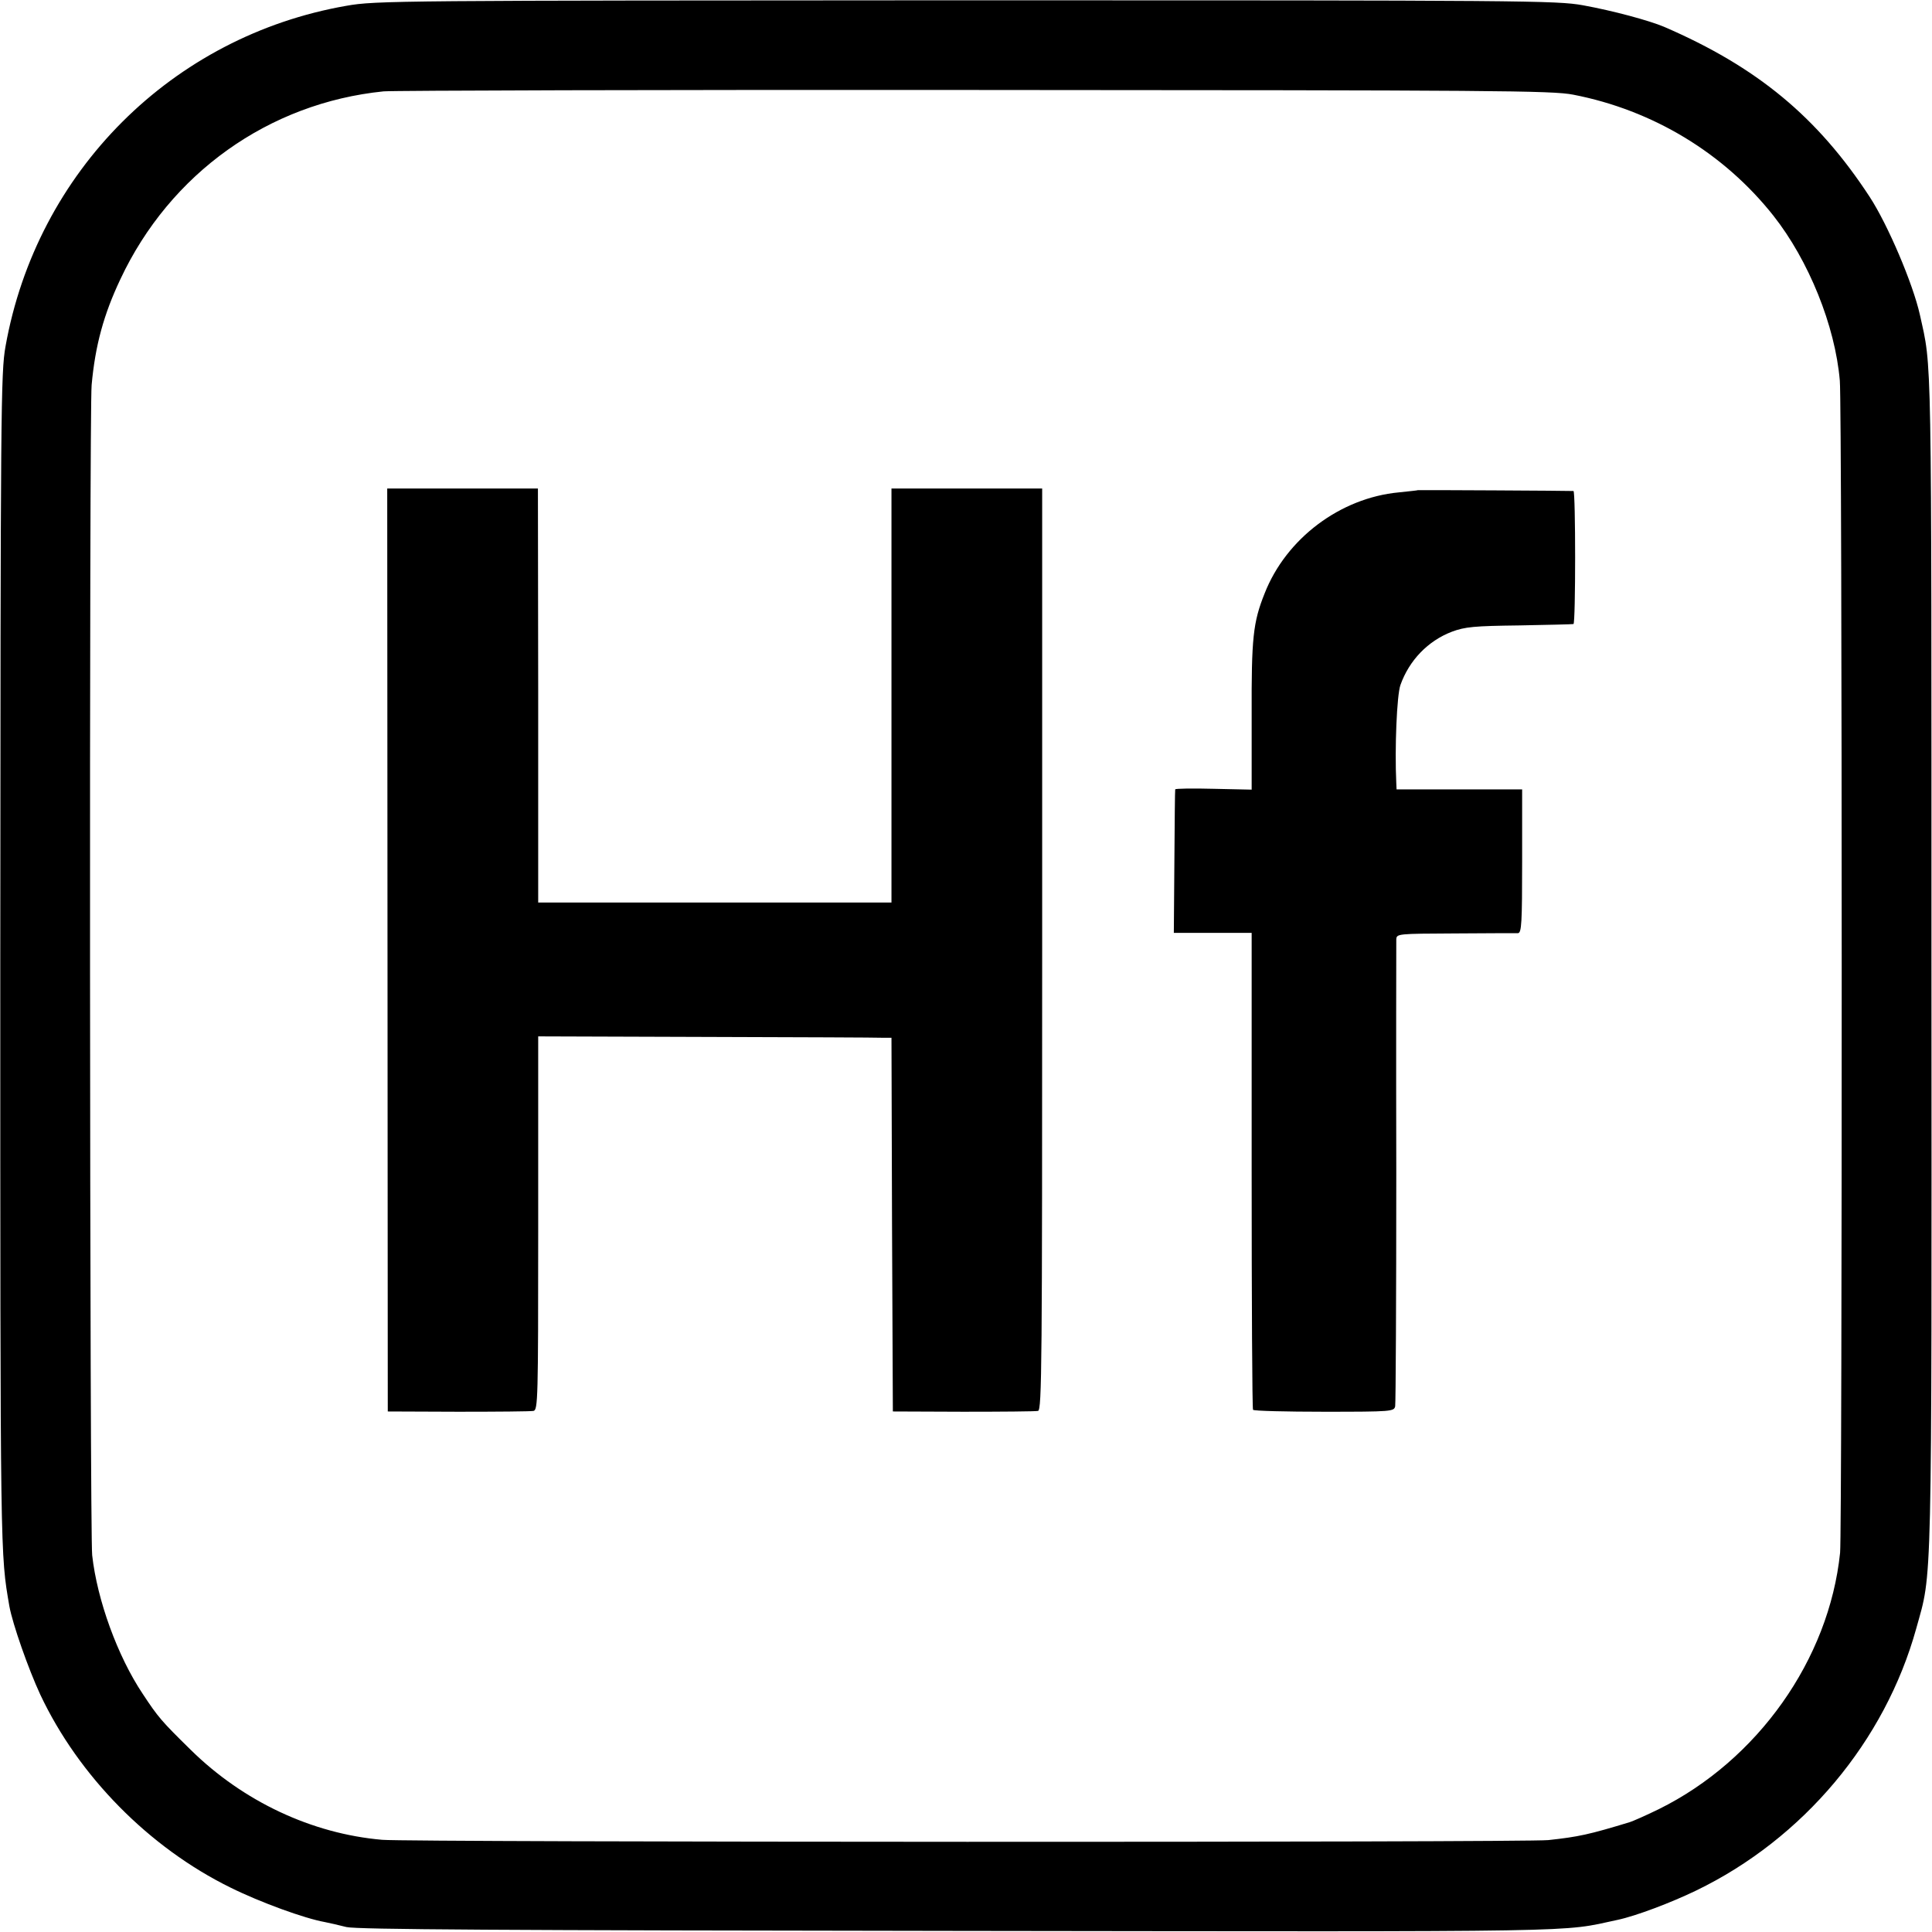
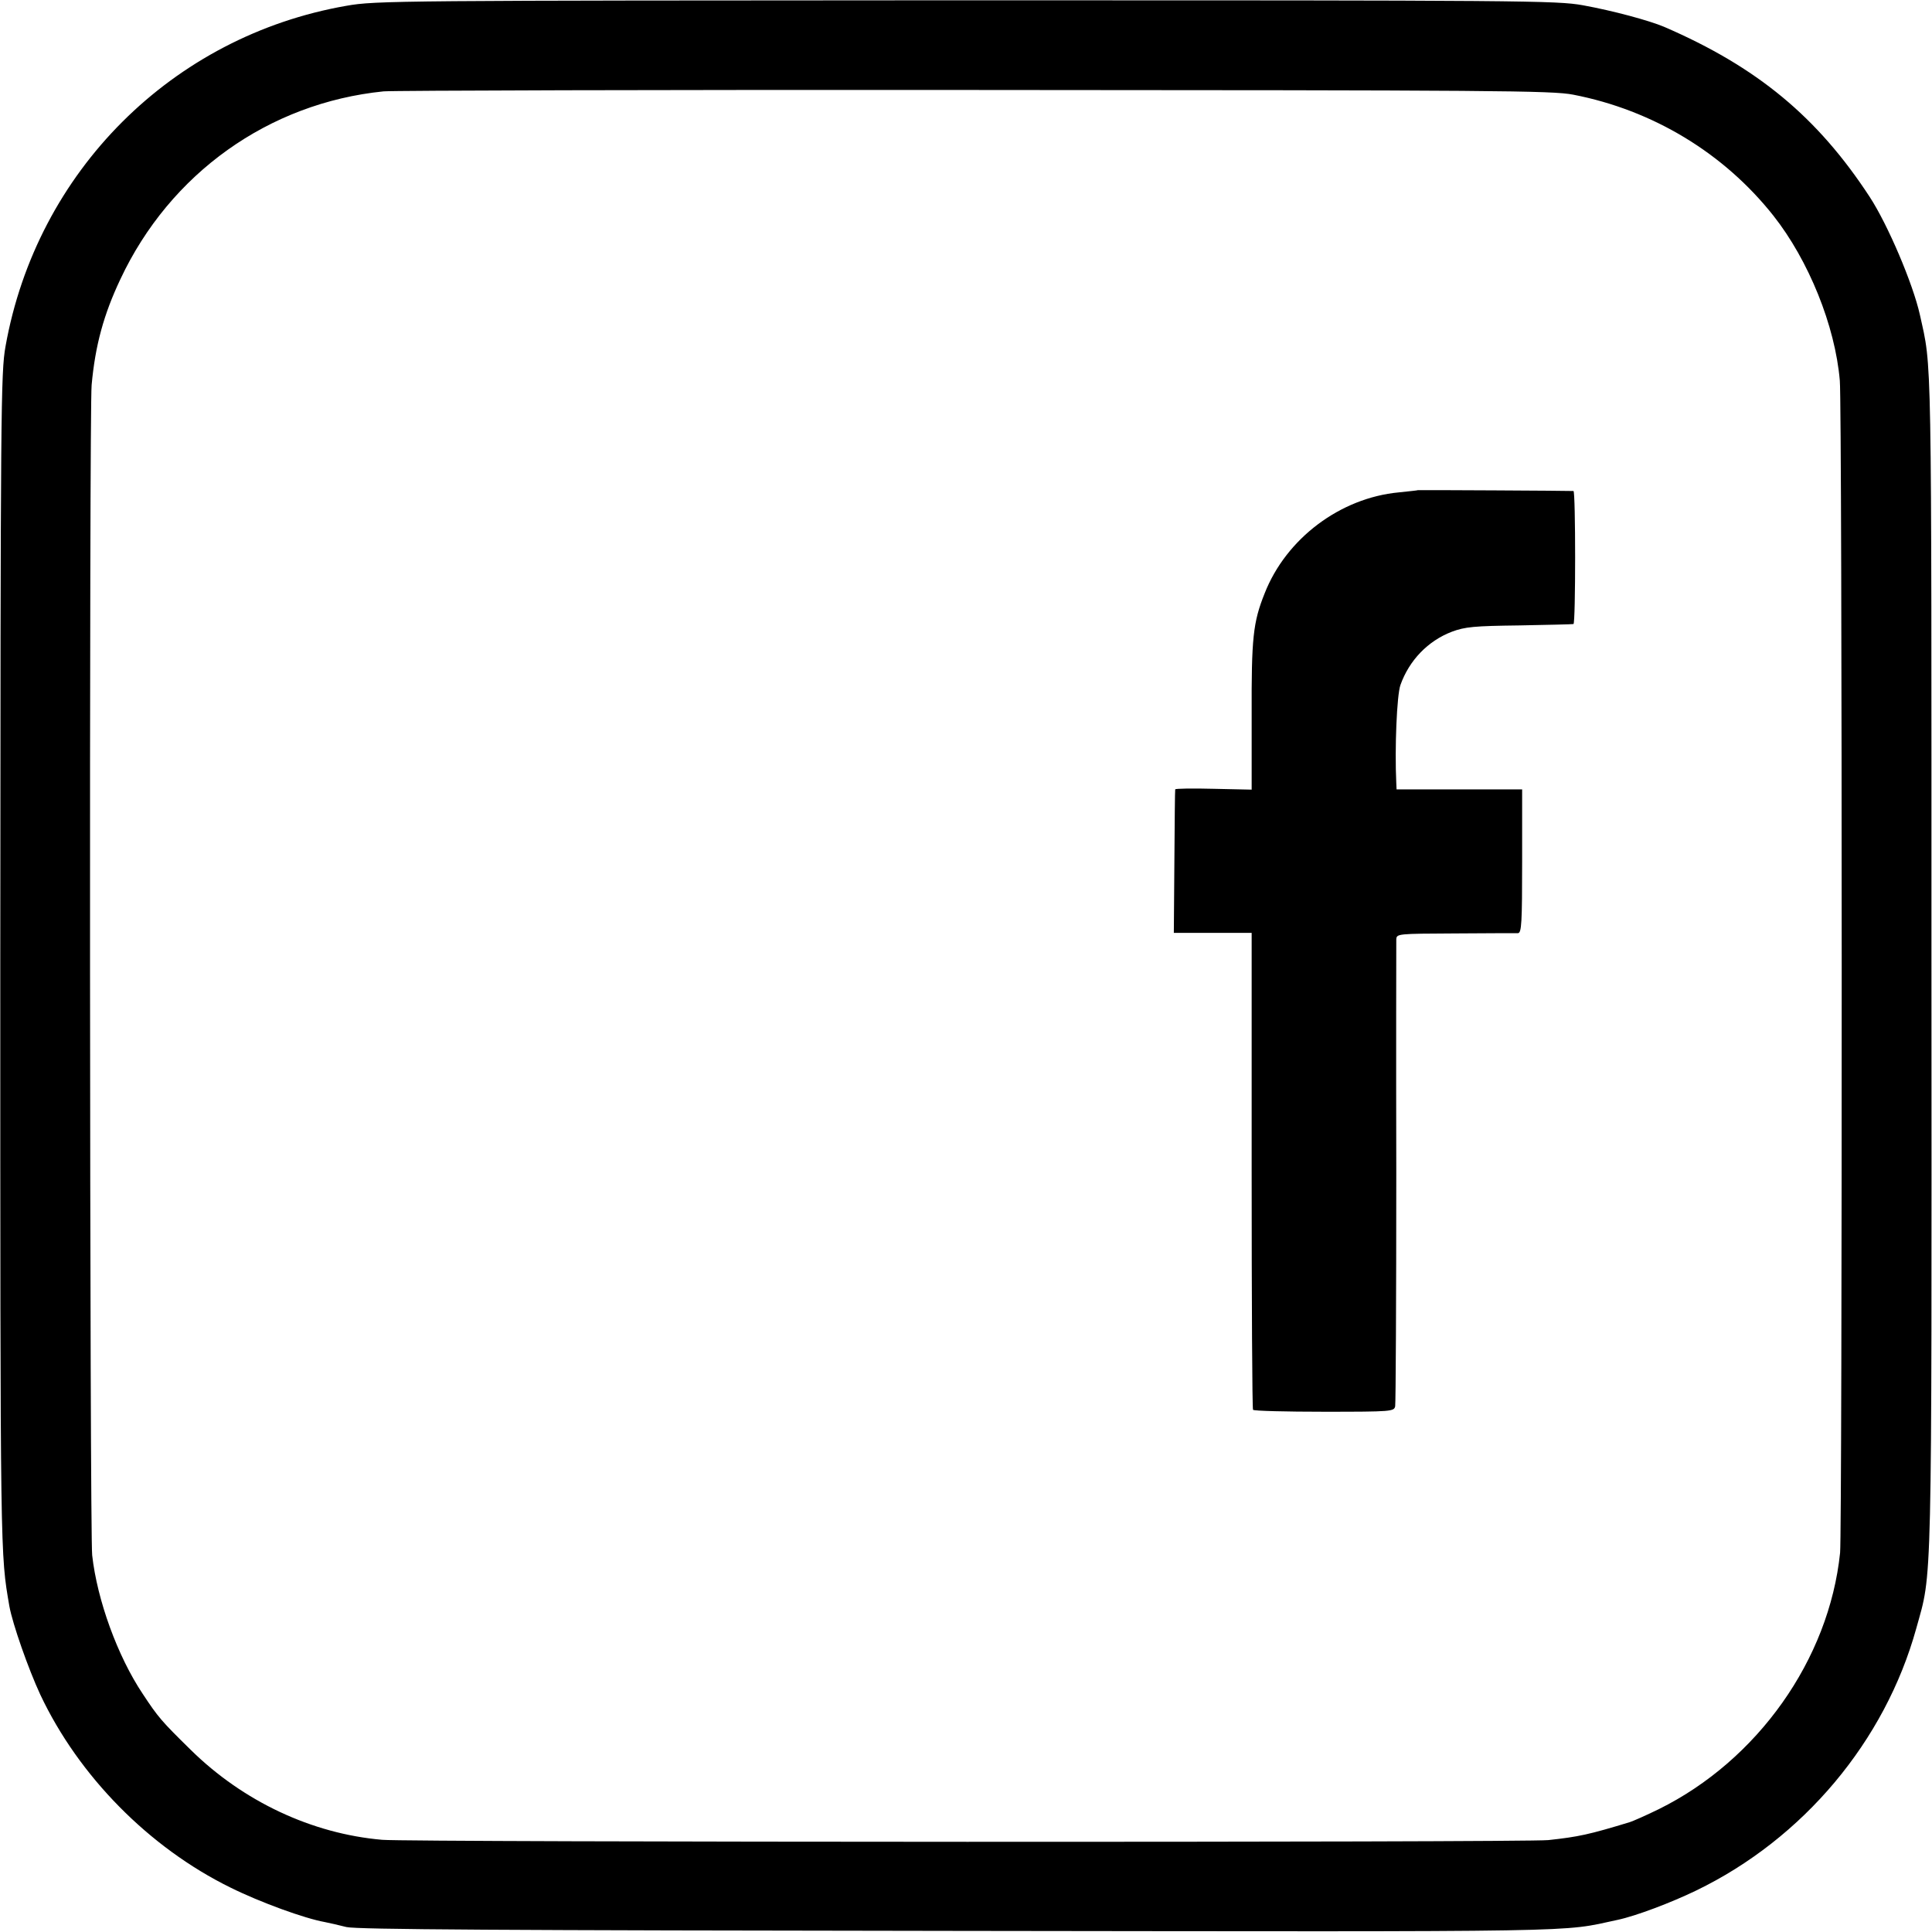
<svg xmlns="http://www.w3.org/2000/svg" version="1.0" width="700pt" height="700pt" viewBox="0 0 700 700" preserveAspectRatio="xMidYMid meet">
  <g transform="translate(0,700) scale(0.1,-0.1)" fill="#000000" stroke="none">
    <path d="M1255 6979 c-631 -110 -1122 -600 -1235 -1234 -17 -94 -18 -224 -19 -2235 0 -2175 0 -2137 33 -2330 12 -65 68 -225 112 -320 139 -295 394 -554 689 -699 109 -54 269 -112 342 -125 15 -3 51 -11 78 -18 38 -9 558 -12 2215 -14 2323 -3 2181 -5 2391 40 66 14 193 62 284 106 389 188 685 542 798 950 58 210 56 91 55 2405 0 2275 2 2155 -42 2355 -25 112 -116 326 -182 427 -189 289 -407 470 -745 616 -55 23 -184 58 -294 78 -95 17 -208 18 -2235 18 -2058 -1 -2139 -1 -2245 -20z m4445 -322 c289 -56 546 -212 725 -438 128 -162 224 -399 241 -598 9 -96 9 -4164 1 -4247 -40 -387 -299 -752 -657 -929 -47 -23 -95 -44 -105 -47 -148 -45 -185 -53 -295 -65 -86 -9 -4122 -8 -4225 1 -255 22 -504 139 -694 326 -106 104 -118 118 -174 203 -91 136 -165 340 -183 502 -9 78 -11 4148 -2 4240 13 144 44 256 104 383 180 384 538 639 954 681 36 3 1001 6 2145 5 1886 -1 2088 -2 2165 -17z" />
-     <path d="M1404 3558 l1 -1672 255 -1 c140 0 263 1 273 3 16 4 17 41 17 651 0 355 0 660 0 676 l0 30 607 -2 c335 -1 623 -2 640 -3 l33 0 2 -677 3 -677 255 -1 c140 0 262 1 271 3 14 3 15 170 15 1673 l0 1669 -273 0 -273 0 0 -750 0 -750 -640 0 -640 0 0 23 c0 12 0 349 0 750 l-1 727 -273 0 -273 0 1 -1672z" />
-     <path d="M5137 5224 c-1 -1 -32 -4 -69 -8 -212 -20 -408 -167 -486 -366 -42 -105 -48 -161 -47 -443 l0 -268 -138 3 c-75 2 -138 1 -139 -2 -1 -3 -2 -121 -3 -262 l-2 -258 141 0 141 0 0 -861 c0 -473 2 -864 5 -867 3 -4 119 -7 258 -7 245 0 253 1 257 20 2 11 4 391 4 845 -1 454 0 835 0 846 1 21 4 21 214 22 116 1 219 1 227 1 13 1 15 37 15 261 l0 260 -227 0 -228 0 -1 23 c-6 127 2 318 15 355 32 90 100 160 186 193 48 18 81 21 245 23 105 2 193 4 196 5 8 1 8 481 0 482 -11 1 -563 4 -564 3z" />
+     <path d="M5137 5224 c-1 -1 -32 -4 -69 -8 -212 -20 -408 -167 -486 -366 -42 -105 -48 -161 -47 -443 l0 -268 -138 3 c-75 2 -138 1 -139 -2 -1 -3 -2 -121 -3 -262 l-2 -258 141 0 141 0 0 -861 c0 -473 2 -864 5 -867 3 -4 119 -7 258 -7 245 0 253 1 257 20 2 11 4 391 4 845 -1 454 0 835 0 846 1 21 4 21 214 22 116 1 219 1 227 1 13 1 15 37 15 261 l0 260 -227 0 -228 0 -1 23 c-6 127 2 318 15 355 32 90 100 160 186 193 48 18 81 21 245 23 105 2 193 4 196 5 8 1 8 481 0 482 -11 1 -563 4 -564 3" />
  </g>
</svg>